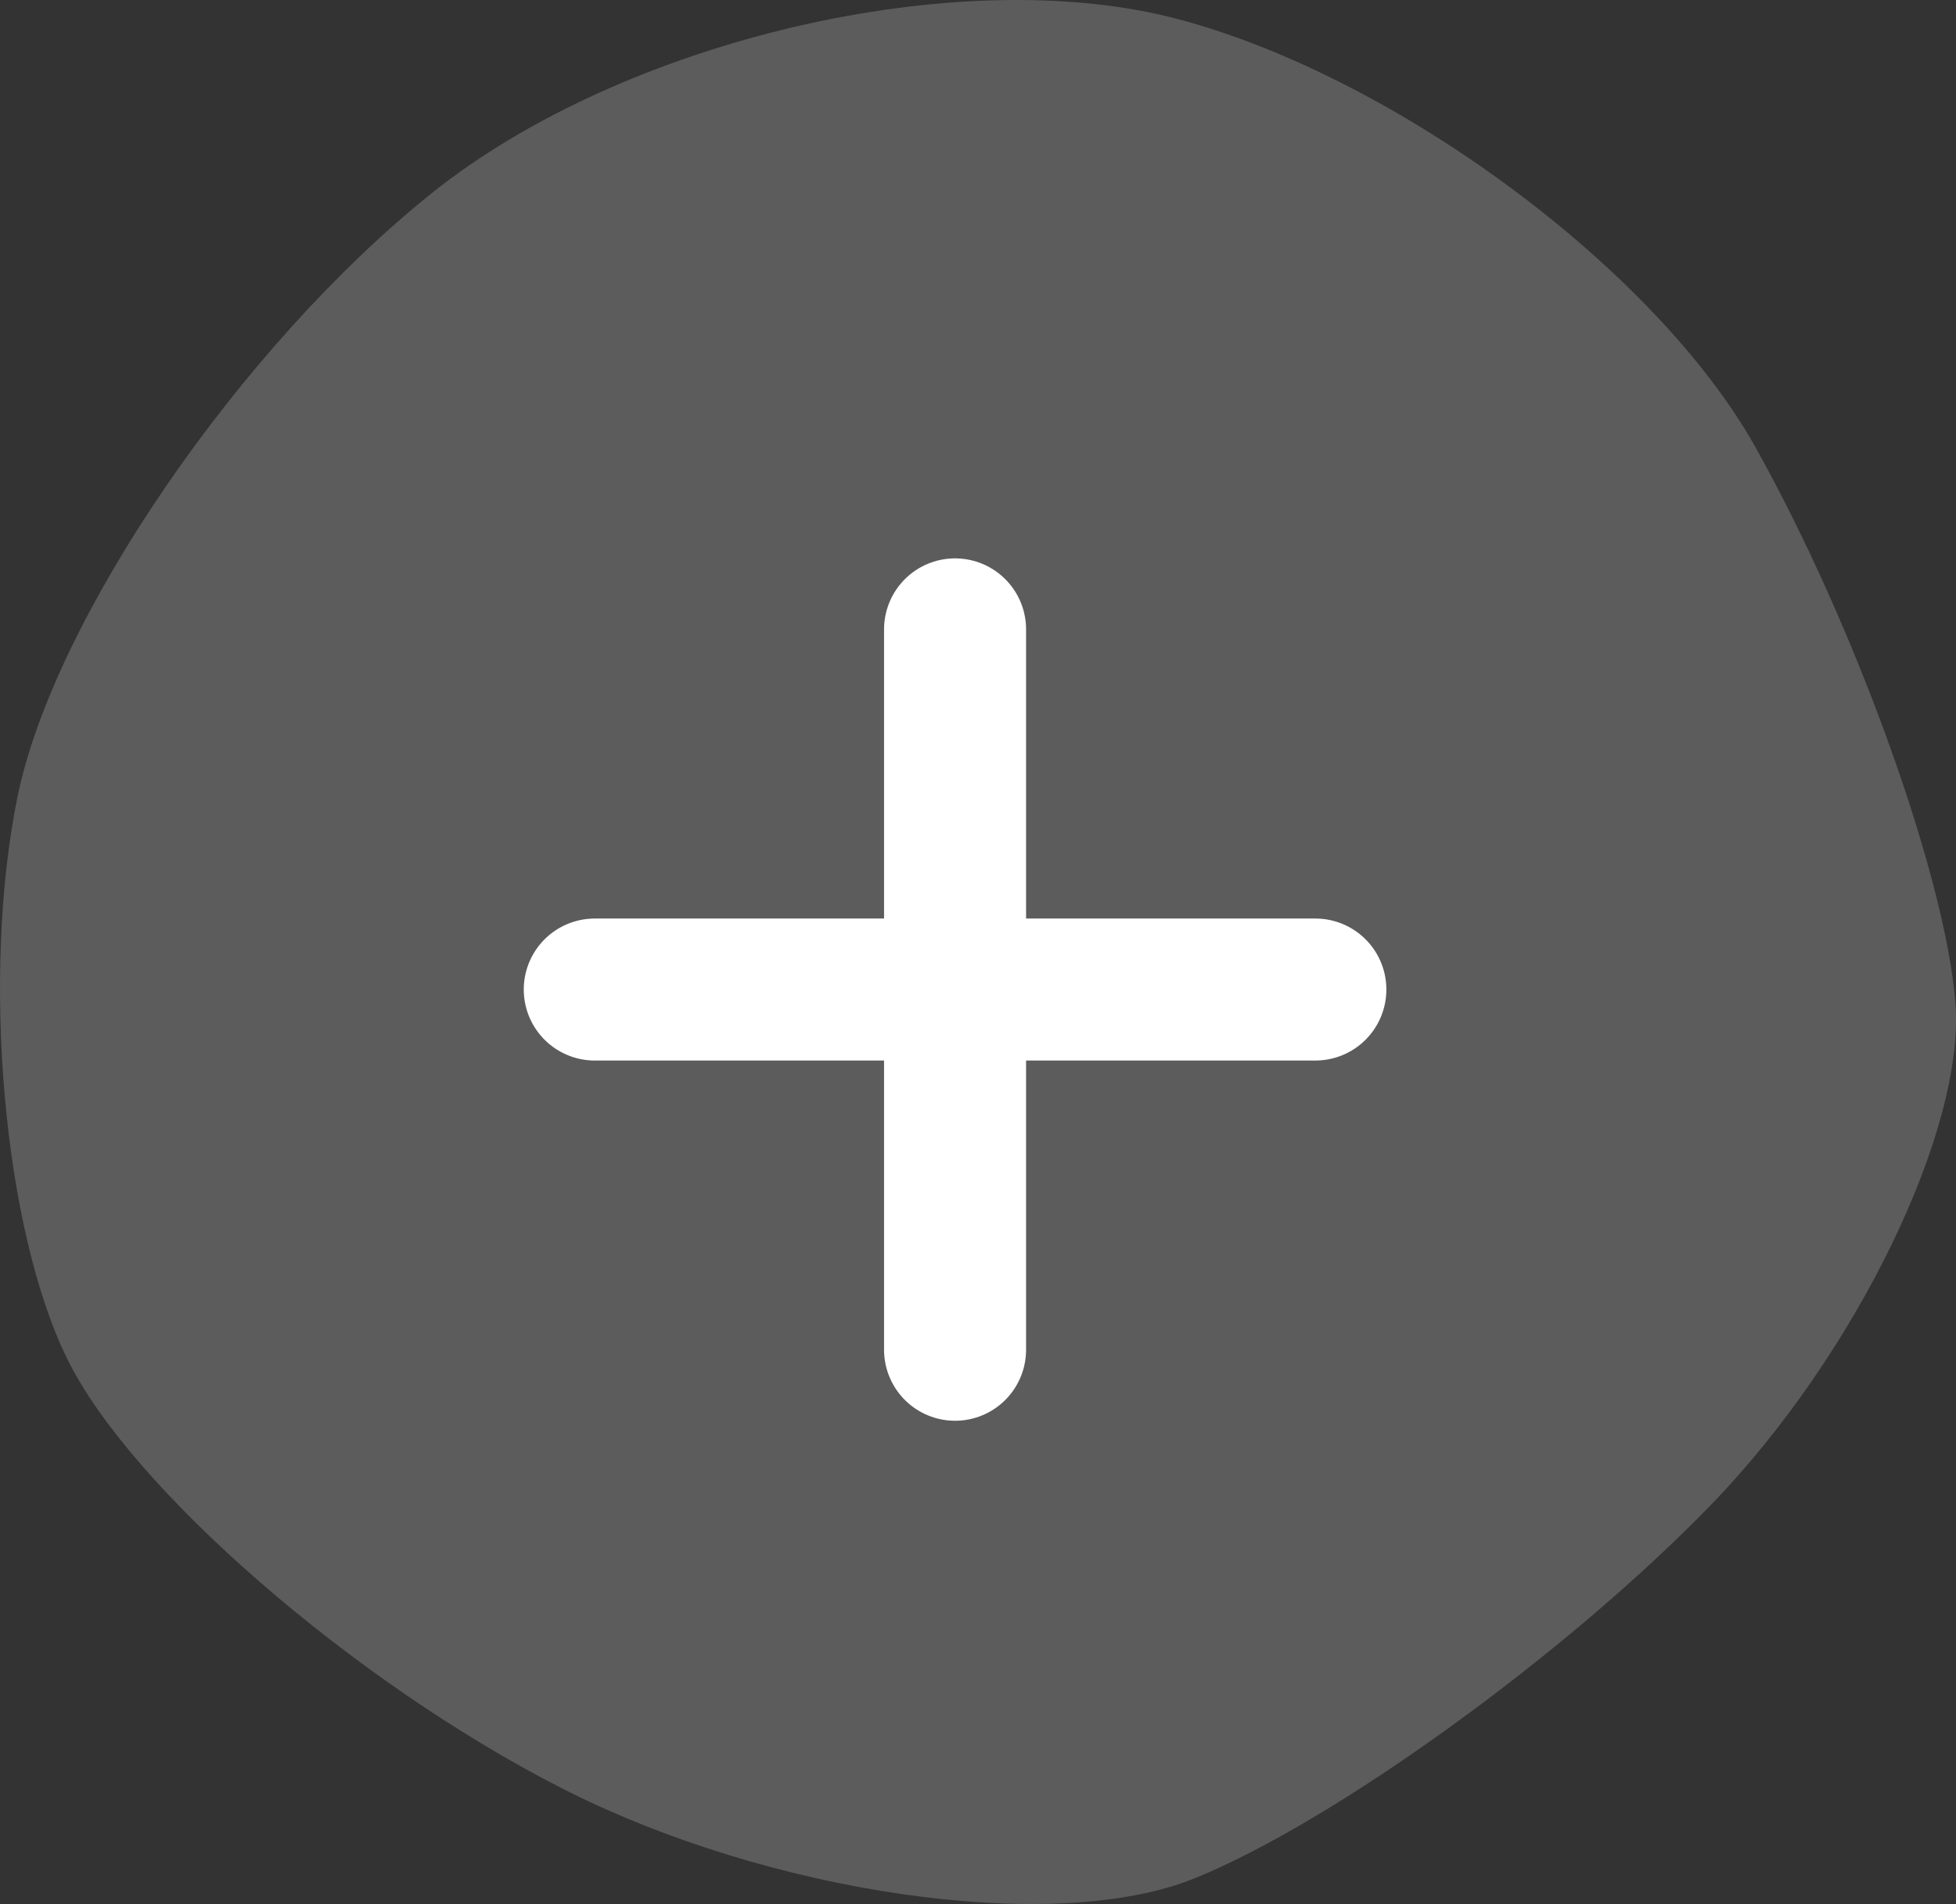
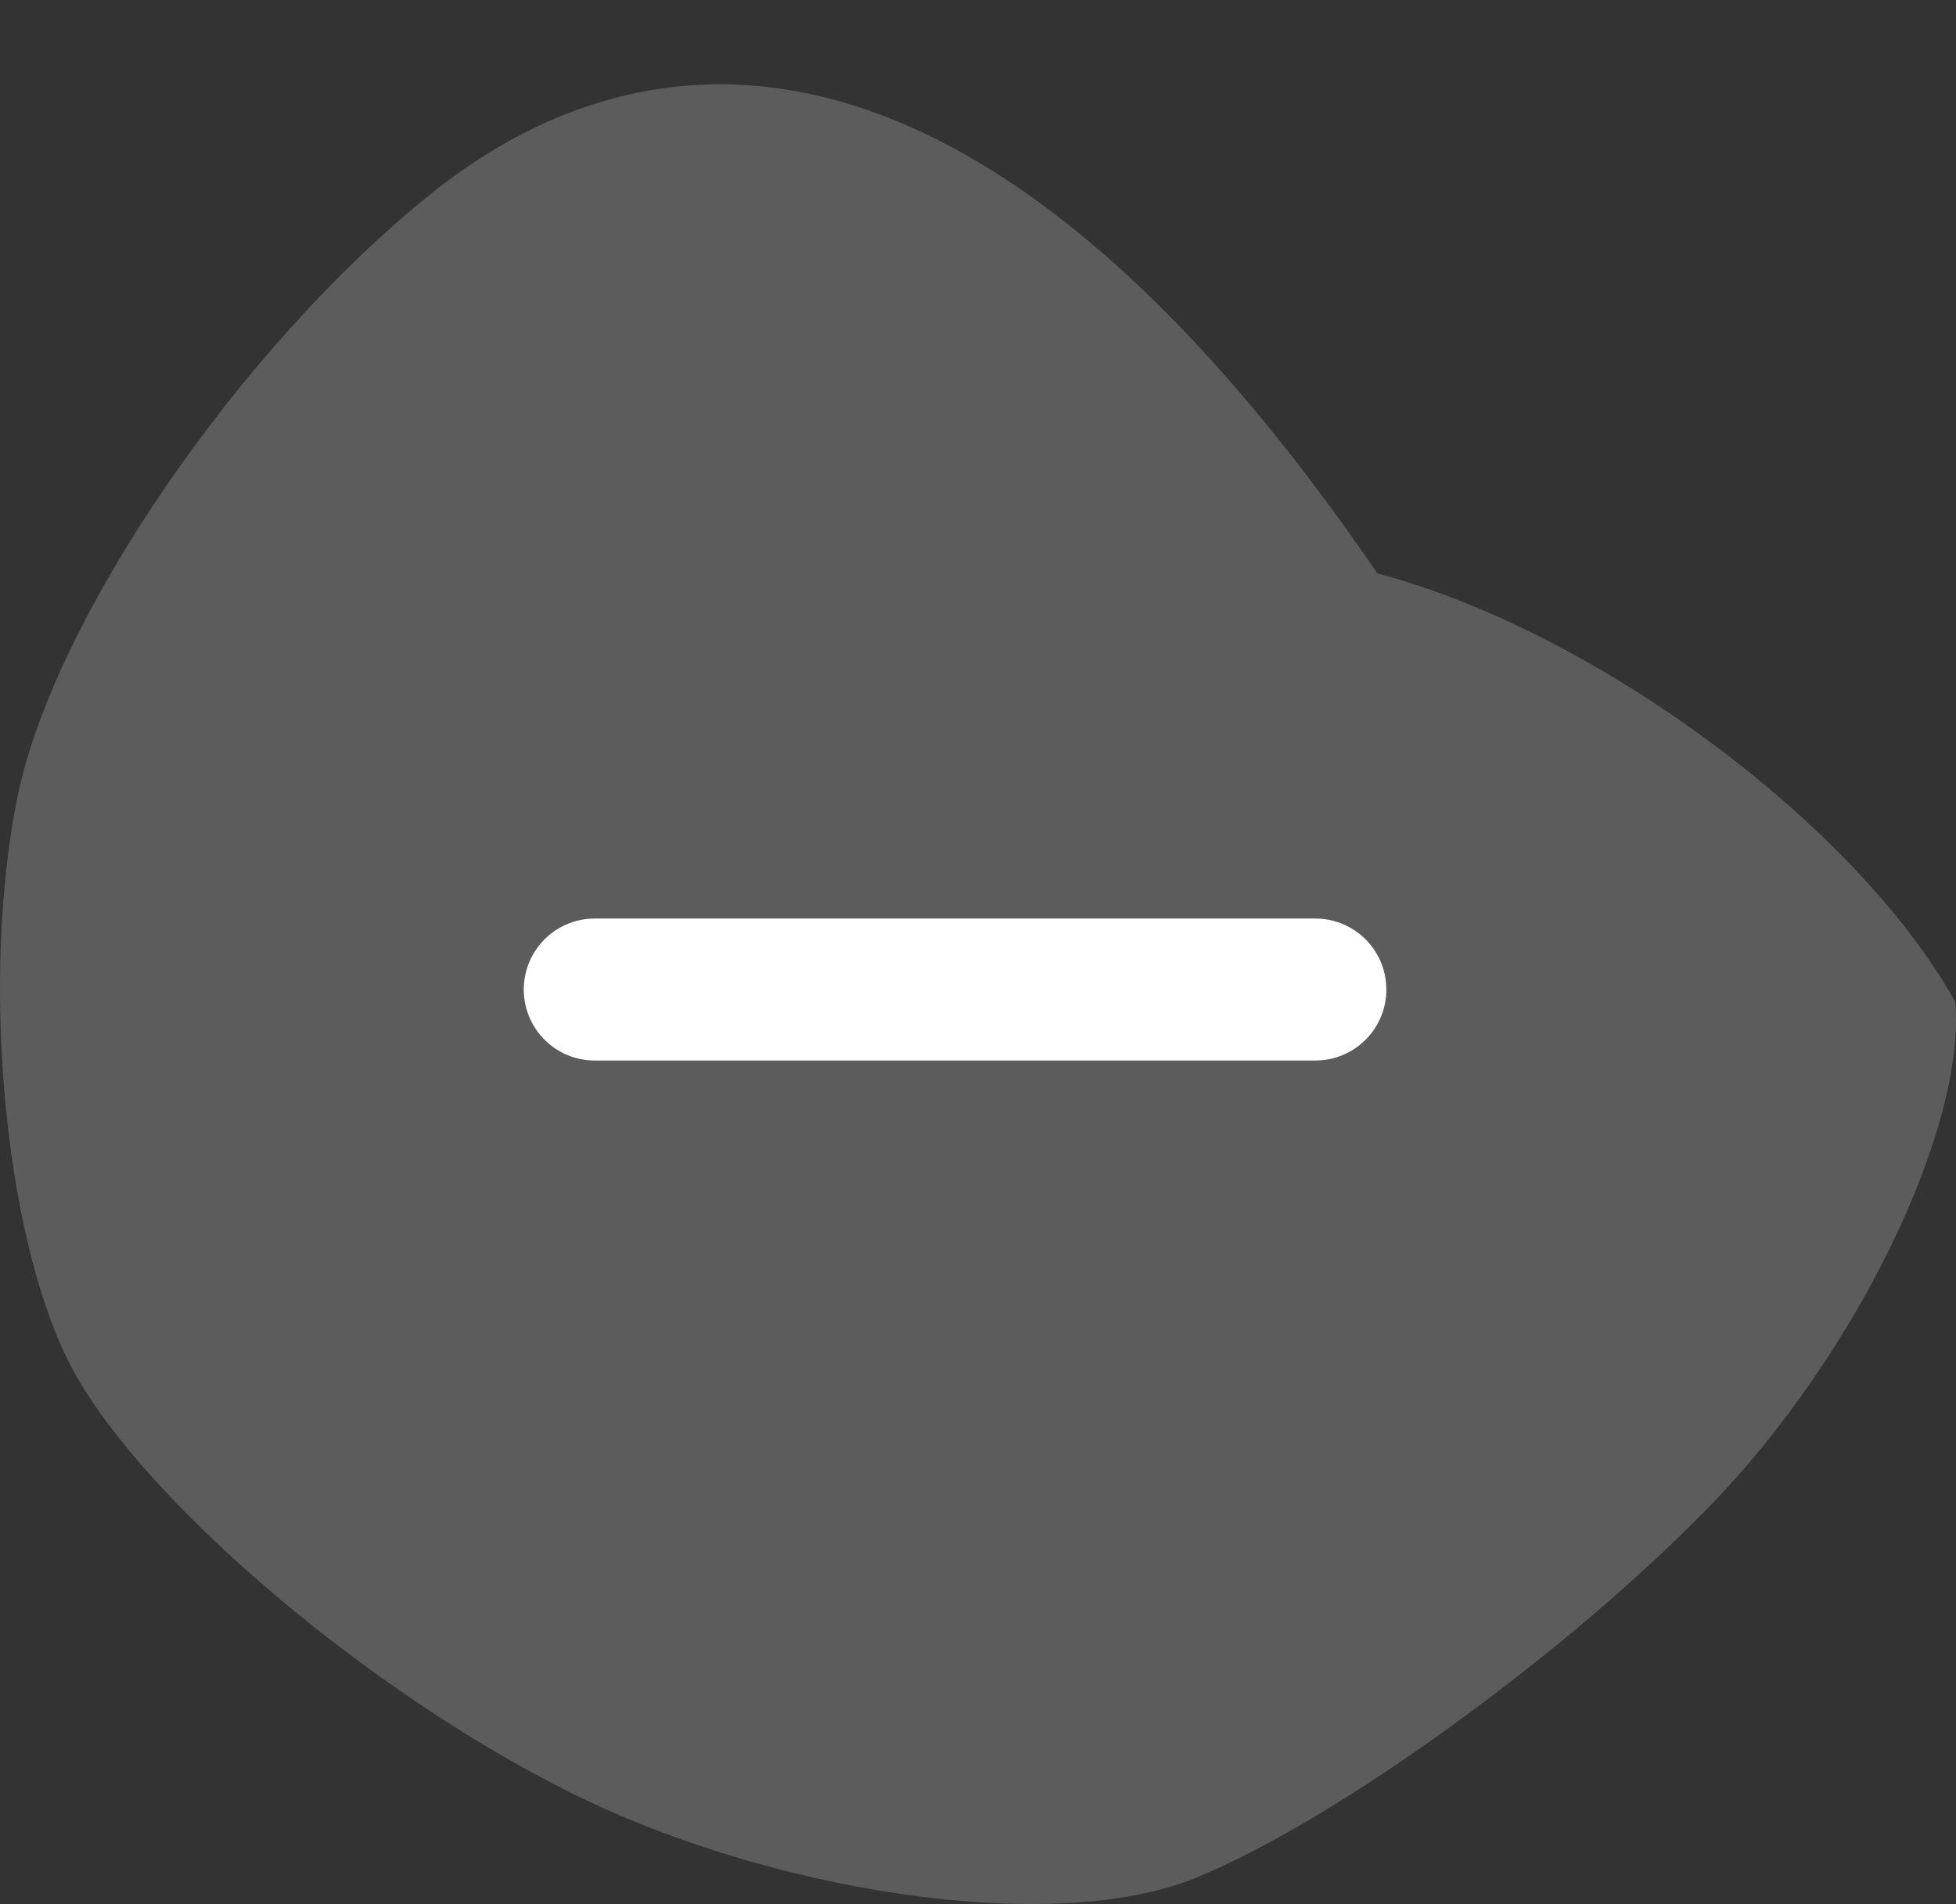
<svg xmlns="http://www.w3.org/2000/svg" version="1.1" id="Calque_1" x="0px" y="0px" width="27.546px" height="26.819px" viewBox="-0.71 1.063 27.546 26.819" xml:space="preserve">
  <rect x="-0.71" y="1.063" width="27.546" height="26.819" fill="#333333" stroke="none" />
  <g opacity="0.2">
-     <path fill="#FFFFFF" d="M16.101,27.525c1.973-0.795,5.253-3.166,7.289-5.27c2.037-2.104,3.583-5.29,3.437-7.078 c-0.146-1.79-1.411-5.303-2.812-7.809c-1.399-2.506-5.063-5.223-8.14-6.037C12.798,0.517,8.07,1.621,5.37,3.784 S0.044,9.78-0.466,12.298c-0.51,2.52-0.194,6.075,0.701,7.902s4.025,4.548,6.954,6.045S14.129,28.319,16.101,27.525z" />
+     <path fill="#FFFFFF" d="M16.101,27.525c1.973-0.795,5.253-3.166,7.289-5.27c2.037-2.104,3.583-5.29,3.437-7.078 c-1.399-2.506-5.063-5.223-8.14-6.037C12.798,0.517,8.07,1.621,5.37,3.784 S0.044,9.78-0.466,12.298c-0.51,2.52-0.194,6.075,0.701,7.902s4.025,4.548,6.954,6.045S14.129,28.319,16.101,27.525z" />
  </g>
  <line fill="#FFFFFF" stroke="#FFFFFF" stroke-width="2" stroke-linecap="round" stroke-linejoin="round" stroke-miterlimit="10" x1="7.666" y1="15.001" x2="17.814" y2="15.001" />
-   <line fill="#FFFFFF" stroke="#FFFFFF" stroke-width="2" stroke-linecap="round" stroke-linejoin="round" stroke-miterlimit="10" x1="12.74" y1="9.928" x2="12.74" y2="20.075" />
</svg>